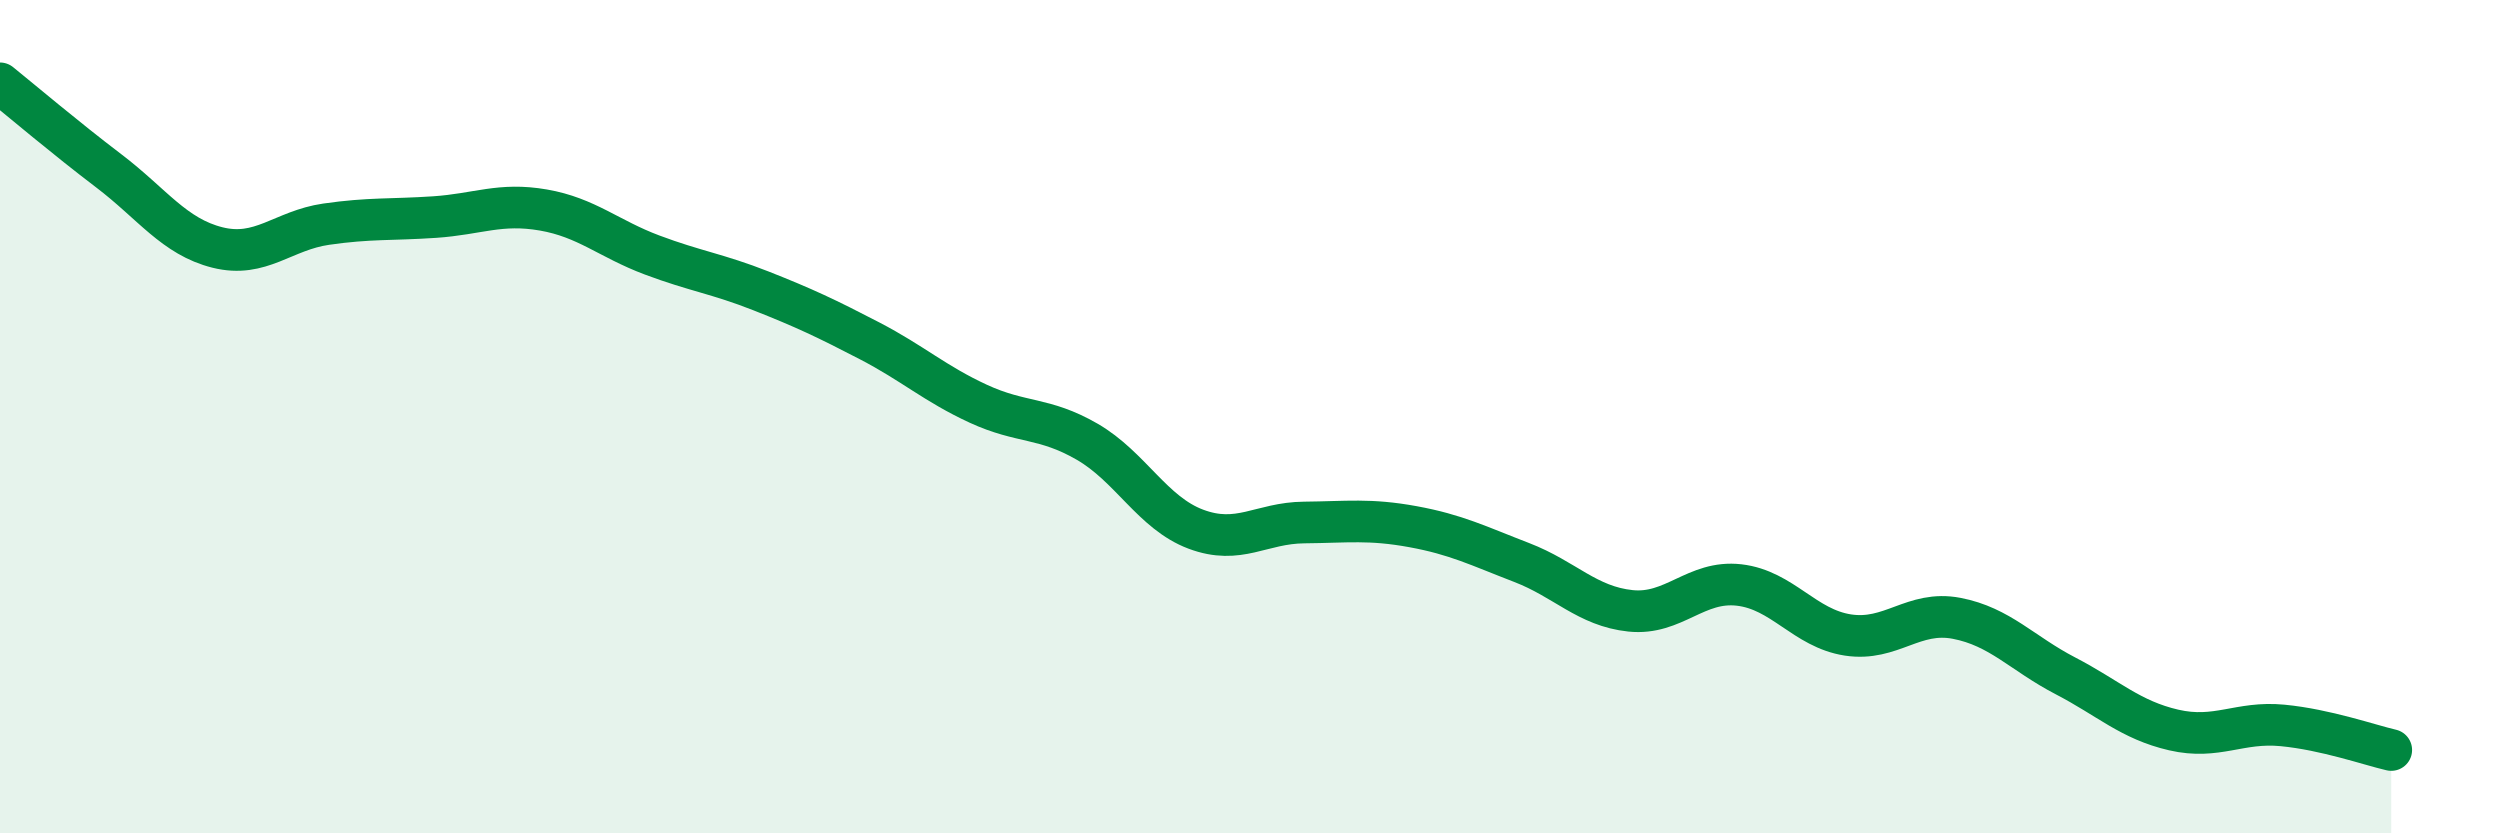
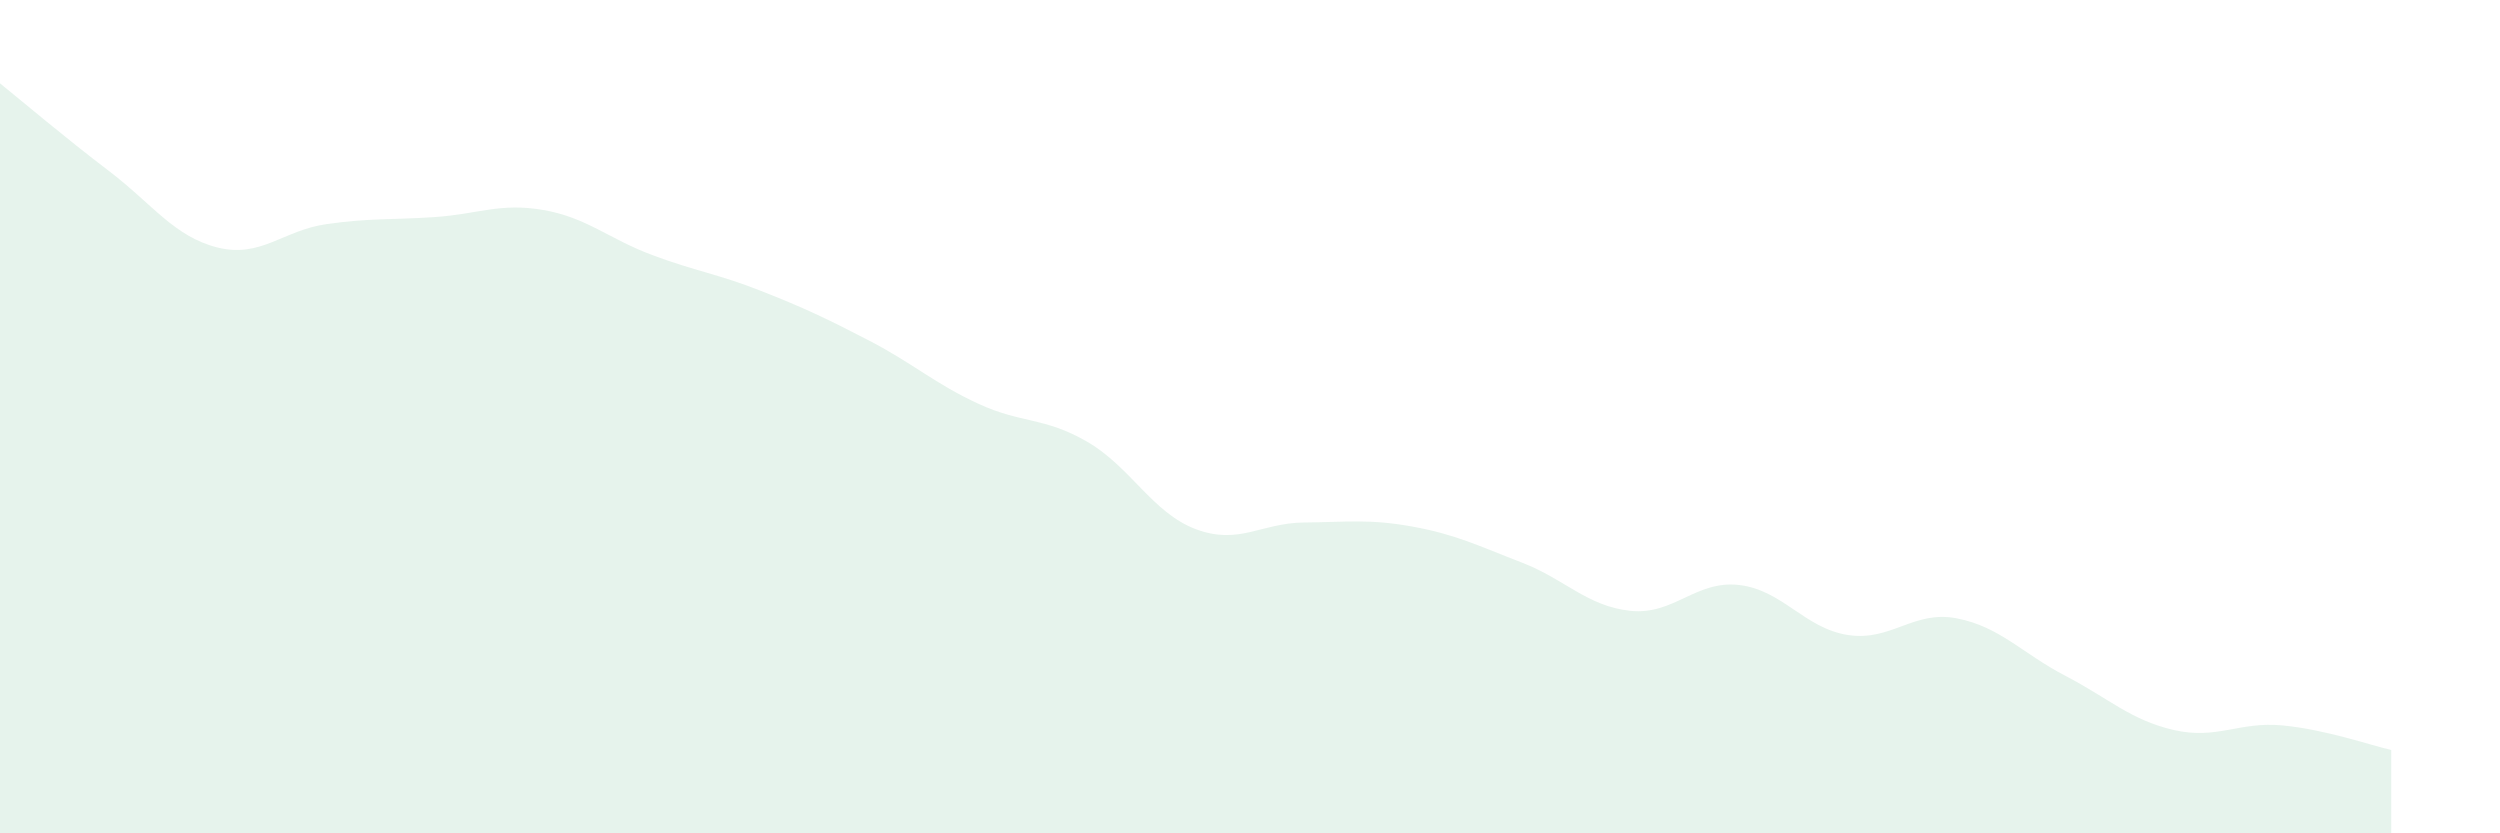
<svg xmlns="http://www.w3.org/2000/svg" width="60" height="20" viewBox="0 0 60 20">
  <path d="M 0,2 C 0.52,2.42 1.57,3.31 2.61,4.1 C 3.65,4.89 4.18,5.68 5.22,5.94 C 6.26,6.2 6.79,5.53 7.83,5.38 C 8.87,5.23 9.39,5.28 10.43,5.21 C 11.47,5.14 12,4.86 13.04,5.04 C 14.08,5.22 14.61,5.73 15.65,6.12 C 16.69,6.51 17.22,6.57 18.26,6.98 C 19.3,7.39 19.83,7.64 20.87,8.18 C 21.91,8.72 22.44,9.21 23.48,9.69 C 24.52,10.17 25.05,10 26.09,10.6 C 27.13,11.2 27.66,12.31 28.7,12.7 C 29.74,13.09 30.26,12.55 31.3,12.54 C 32.34,12.53 32.87,12.45 33.91,12.64 C 34.95,12.83 35.48,13.1 36.52,13.5 C 37.56,13.9 38.09,14.55 39.13,14.66 C 40.17,14.77 40.7,13.92 41.74,14.04 C 42.78,14.16 43.31,15.08 44.35,15.24 C 45.39,15.4 45.92,14.64 46.96,14.84 C 48,15.04 48.53,15.68 49.57,16.22 C 50.61,16.76 51.13,17.28 52.17,17.52 C 53.21,17.76 53.74,17.31 54.78,17.41 C 55.82,17.51 56.87,17.88 57.39,18L57.39 20L0 20Z" fill="#008740" opacity="0.1" stroke-linecap="round" stroke-linejoin="round" />
-   <path d="M 0,2 C 0.52,2.42 1.57,3.31 2.61,4.1 C 3.65,4.89 4.18,5.68 5.22,5.94 C 6.26,6.2 6.79,5.53 7.83,5.38 C 8.87,5.23 9.39,5.28 10.43,5.21 C 11.47,5.14 12,4.86 13.04,5.04 C 14.08,5.22 14.61,5.73 15.65,6.12 C 16.69,6.51 17.22,6.57 18.26,6.98 C 19.3,7.39 19.83,7.64 20.87,8.18 C 21.91,8.72 22.44,9.21 23.48,9.69 C 24.52,10.17 25.05,10 26.09,10.6 C 27.13,11.2 27.66,12.31 28.7,12.7 C 29.74,13.09 30.26,12.55 31.3,12.54 C 32.34,12.53 32.87,12.45 33.91,12.64 C 34.95,12.83 35.48,13.1 36.52,13.5 C 37.56,13.9 38.09,14.55 39.13,14.66 C 40.17,14.77 40.7,13.92 41.74,14.04 C 42.78,14.16 43.31,15.08 44.35,15.24 C 45.39,15.4 45.92,14.64 46.96,14.84 C 48,15.04 48.53,15.68 49.57,16.22 C 50.61,16.76 51.13,17.28 52.17,17.52 C 53.21,17.76 53.74,17.31 54.78,17.41 C 55.82,17.51 56.87,17.88 57.39,18" stroke="#008740" stroke-width="1" fill="none" stroke-linecap="round" stroke-linejoin="round" />
</svg>